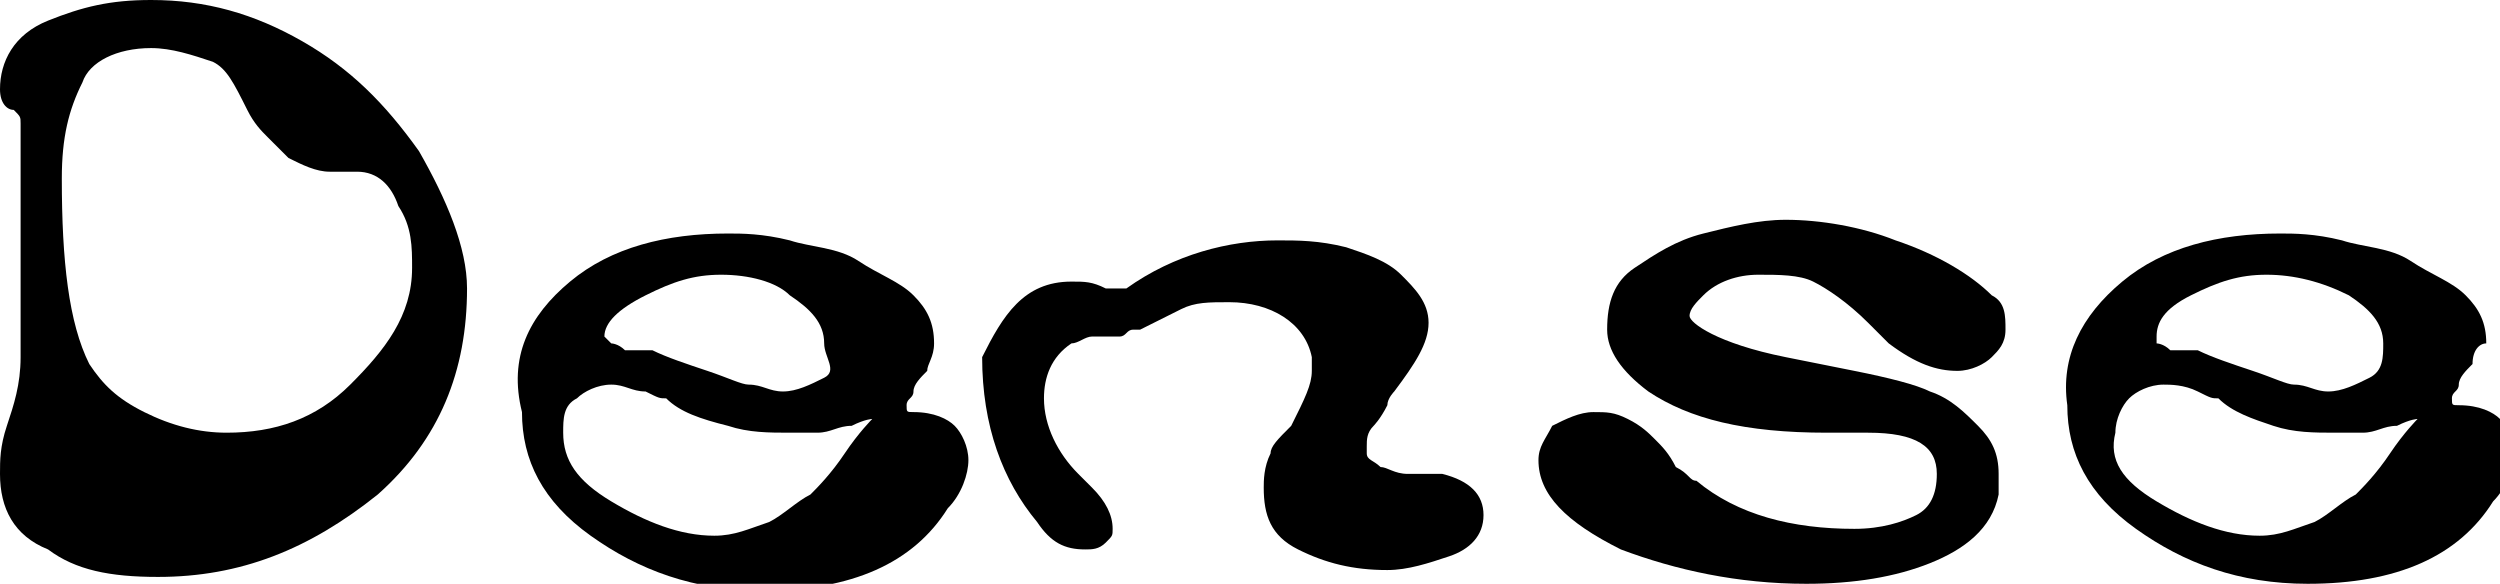
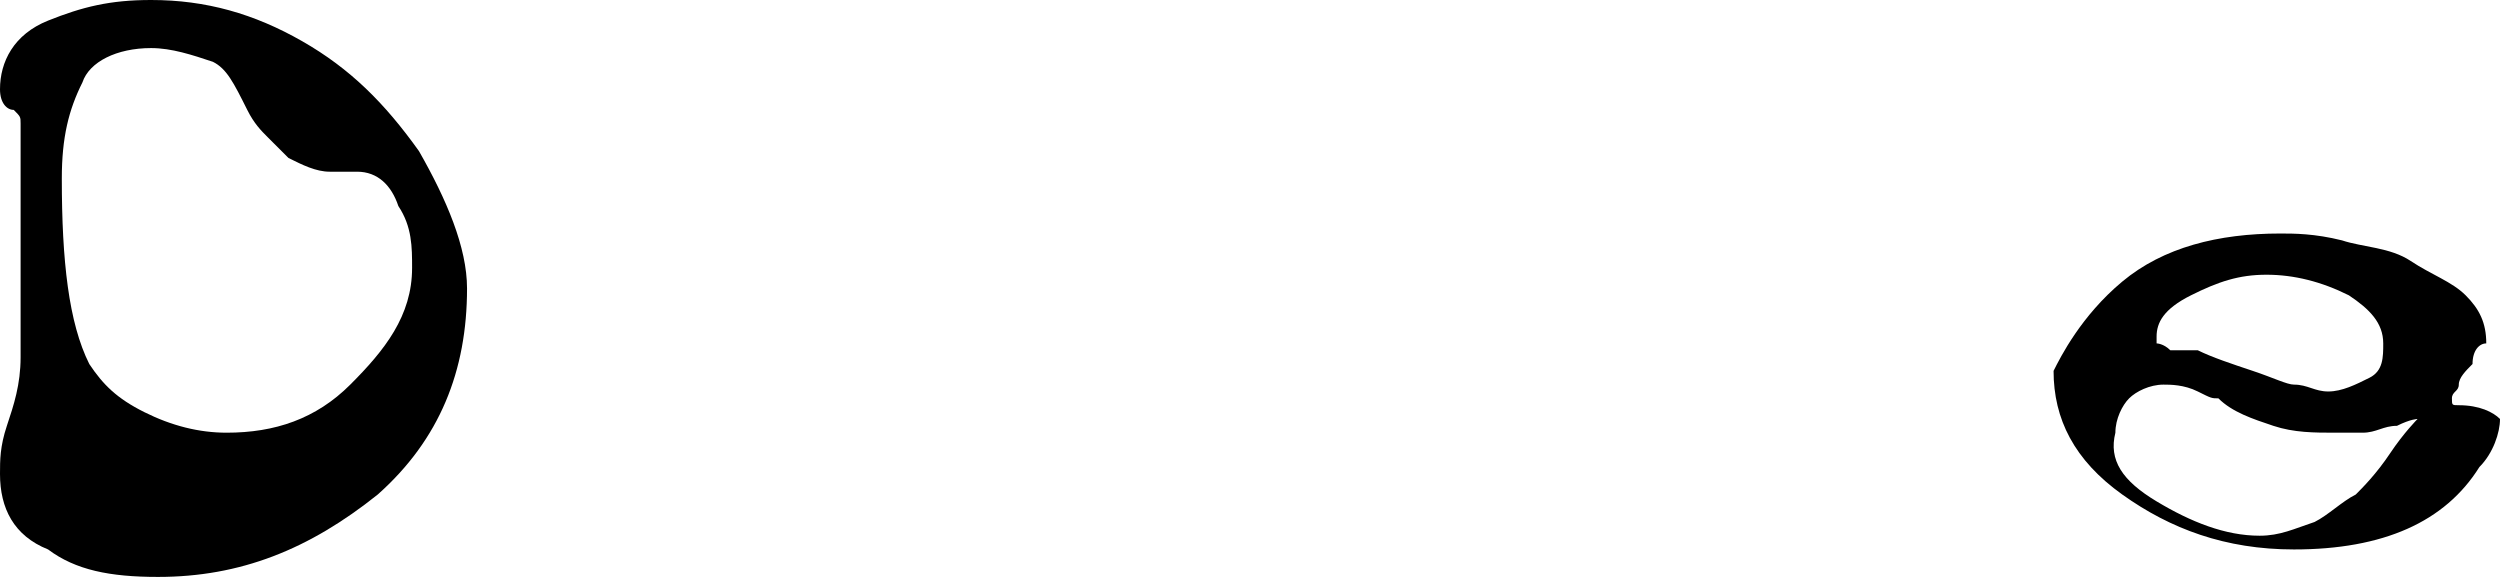
<svg xmlns="http://www.w3.org/2000/svg" version="1.1" id="Layer_1" x="0px" y="0px" viewBox="0 0 36.4 8.5" style="enable-background:new 0 0 36.4 8.5;" xml:space="preserve">
  <g>
    <path d="M0.7,8C0.2,7.8,0,7.4,0,6.9c0-0.2,0-0.4,0.1-0.7c0.1-0.3,0.2-0.6,0.2-1c0-0.1,0-0.3,0-0.5c0-0.2,0-0.4,0-0.5l0-2.2   c0-0.1,0-0.2,0-0.2c0-0.1,0-0.1-0.1-0.2C0.1,1.6,0,1.5,0,1.3c0-0.4,0.2-0.8,0.7-1C1.2,0.1,1.6,0,2.2,0C3,0,3.7,0.2,4.4,0.6   C5.1,1,5.6,1.5,6.1,2.2c0.4,0.7,0.7,1.4,0.7,2c0,1.2-0.4,2.2-1.3,3C4.5,8,3.5,8.4,2.3,8.4C1.6,8.4,1.1,8.3,0.7,8z M1.3,5.3   c0.2,0.3,0.4,0.5,0.8,0.7c0.4,0.2,0.8,0.3,1.2,0.3h0c0.7,0,1.3-0.2,1.8-0.7S6,4.6,6,3.9C6,3.6,6,3.3,5.8,3C5.7,2.7,5.5,2.5,5.2,2.5   c0,0-0.1,0-0.2,0s-0.1,0-0.2,0c-0.2,0-0.4-0.1-0.6-0.2C4.2,2.3,4,2.1,3.9,2C3.8,1.9,3.7,1.8,3.6,1.6C3.4,1.2,3.3,1,3.1,0.9   C2.8,0.8,2.5,0.7,2.2,0.7c-0.5,0-0.9,0.2-1,0.5C1,1.6,0.9,2,0.9,2.6C0.9,3.8,1,4.7,1.3,5.3z" />
-     <path d="M8.3,4.1c0.6-0.5,1.4-0.7,2.3-0.7c0.2,0,0.5,0,0.9,0.1c0.3,0.1,0.7,0.1,1,0.3s0.6,0.3,0.8,0.5c0.2,0.2,0.3,0.4,0.3,0.7   c0,0.2-0.1,0.3-0.1,0.4c-0.1,0.1-0.2,0.2-0.2,0.3s-0.1,0.1-0.1,0.2c0,0.1,0,0.1,0.1,0.1c0.3,0,0.5,0.1,0.6,0.2s0.2,0.3,0.2,0.5   c0,0.2-0.1,0.5-0.3,0.7c-0.5,0.8-1.4,1.2-2.7,1.2c-1,0-1.8-0.3-2.5-0.8s-1-1.1-1-1.8C7.4,5.2,7.7,4.6,8.3,4.1z M8.9,7.3   c0.5,0.3,1,0.5,1.5,0.5c0.3,0,0.5-0.1,0.8-0.2c0.2-0.1,0.4-0.3,0.6-0.4c0.1-0.1,0.3-0.3,0.5-0.6c0.2-0.3,0.4-0.5,0.4-0.5   c0,0,0,0,0,0h0c0,0-0.1,0-0.3,0.1c-0.2,0-0.3,0.1-0.5,0.1c-0.2,0-0.3,0-0.4,0c-0.3,0-0.6,0-0.9-0.1C10.2,6.1,9.9,6,9.7,5.8   c-0.1,0-0.1,0-0.3-0.1C9.2,5.7,9.1,5.6,8.9,5.6c-0.2,0-0.4,0.1-0.5,0.2C8.2,5.9,8.2,6.1,8.2,6.3C8.2,6.7,8.4,7,8.9,7.3z M8.9,5   c0,0,0.1,0,0.2,0.1c0,0,0.1,0,0.2,0c0.1,0,0.1,0,0.2,0c0.2,0.1,0.5,0.2,0.8,0.3c0.3,0.1,0.5,0.2,0.6,0.2c0.2,0,0.3,0.1,0.5,0.1   c0.2,0,0.4-0.1,0.6-0.2S12,5.2,12,5c0-0.3-0.2-0.5-0.5-0.7C11.3,4.1,10.9,4,10.5,4c-0.4,0-0.7,0.1-1.1,0.3C9,4.5,8.8,4.7,8.8,4.9   C8.8,4.9,8.9,5,8.9,5z" />
-     <path d="M15.6,4.1c0.2,0,0.3,0,0.5,0.1c0,0,0,0,0.1,0c0,0,0,0,0.1,0s0,0,0,0l0,0c0,0,0.1,0,0.1,0c0.7-0.5,1.5-0.7,2.2-0.7   c0.3,0,0.6,0,1,0.1c0.3,0.1,0.6,0.2,0.8,0.4c0.2,0.2,0.4,0.4,0.4,0.7c0,0.3-0.2,0.6-0.5,1c0,0-0.1,0.1-0.1,0.2   C20.1,6.1,20,6.2,20,6.2c-0.1,0.1-0.1,0.2-0.1,0.3c0,0,0,0,0,0.1c0,0.1,0.1,0.1,0.2,0.2c0.1,0,0.2,0.1,0.4,0.1c0,0,0.1,0,0.1,0   c0.1,0,0.1,0,0.1,0c0.1,0,0.2,0,0.3,0c0.4,0.1,0.6,0.3,0.6,0.6c0,0.3-0.2,0.5-0.5,0.6s-0.6,0.2-0.9,0.2c-0.5,0-0.9-0.1-1.3-0.3   c-0.4-0.2-0.5-0.5-0.5-0.9c0-0.1,0-0.3,0.1-0.5c0-0.1,0.1-0.2,0.3-0.4c0.2-0.4,0.3-0.6,0.3-0.8c0,0,0-0.1,0-0.2   c-0.1-0.5-0.6-0.8-1.2-0.8c-0.3,0-0.5,0-0.7,0.1c-0.2,0.1-0.4,0.2-0.6,0.3c0,0,0,0-0.1,0c-0.1,0-0.1,0.1-0.2,0.1c0,0-0.1,0-0.1,0   c-0.1,0-0.1,0-0.1,0c0,0-0.1,0-0.1,0c0,0-0.1,0-0.1,0c-0.1,0-0.2,0.1-0.3,0.1c-0.3,0.2-0.4,0.5-0.4,0.8c0,0.4,0.2,0.8,0.5,1.1   c0,0,0.1,0.1,0.1,0.1c0.1,0.1,0.1,0.1,0.1,0.1c0.2,0.2,0.3,0.4,0.3,0.6c0,0.1,0,0.1-0.1,0.2c-0.1,0.1-0.2,0.1-0.3,0.1   c-0.3,0-0.5-0.1-0.7-0.4c-0.5-0.6-0.8-1.4-0.8-2.4C14.6,4.6,14.9,4.1,15.6,4.1z" />
-     <path d="M22.4,6.7c0-0.2,0.1-0.3,0.2-0.5C22.8,6.1,23,6,23.2,6c0.2,0,0.3,0,0.5,0.1c0.2,0.1,0.3,0.2,0.4,0.3s0.2,0.2,0.3,0.4   C24.6,6.9,24.6,7,24.7,7c0.6,0.5,1.4,0.7,2.3,0.7c0.4,0,0.7-0.1,0.9-0.2c0.2-0.1,0.3-0.3,0.3-0.6c0-0.4-0.3-0.6-1-0.6   c-0.1,0-0.2,0-0.3,0c-0.1,0-0.2,0-0.3,0c-1.2,0-2-0.2-2.6-0.6c-0.4-0.3-0.6-0.6-0.6-0.9c0-0.4,0.1-0.7,0.4-0.9s0.6-0.4,1-0.5   s0.8-0.2,1.2-0.2c0.5,0,1.1,0.1,1.6,0.3C28.2,3.7,28.7,4,29,4.3c0.2,0.1,0.2,0.3,0.2,0.5c0,0.2-0.1,0.3-0.2,0.4   c-0.1,0.1-0.3,0.2-0.5,0.2c-0.3,0-0.6-0.1-1-0.4c0,0-0.1-0.1-0.1-0.1s-0.1-0.1-0.1-0.1c-0.1-0.1-0.1-0.1-0.1-0.1   c-0.3-0.3-0.6-0.5-0.8-0.6c-0.2-0.1-0.5-0.1-0.8-0.1c-0.3,0-0.6,0.1-0.8,0.3c-0.1,0.1-0.2,0.2-0.2,0.3C24.6,4.7,25,5,26,5.2L27,5.4   c0.5,0.1,0.9,0.2,1.1,0.3c0.3,0.1,0.5,0.3,0.7,0.5c0.2,0.2,0.3,0.4,0.3,0.7c0,0.1,0,0.2,0,0.3c-0.1,0.5-0.5,0.8-1,1   c-0.5,0.2-1.1,0.3-1.8,0.3c-1,0-1.9-0.2-2.7-0.5C22.8,7.6,22.4,7.2,22.4,6.7z" />
-     <path d="M30.9,4.1c0.6-0.5,1.4-0.7,2.3-0.7c0.2,0,0.5,0,0.9,0.1c0.3,0.1,0.7,0.1,1,0.3s0.6,0.3,0.8,0.5c0.2,0.2,0.3,0.4,0.3,0.7   C36.1,5,36,5.1,36,5.3c-0.1,0.1-0.2,0.2-0.2,0.3s-0.1,0.1-0.1,0.2c0,0.1,0,0.1,0.1,0.1c0.3,0,0.5,0.1,0.6,0.2s0.2,0.3,0.2,0.5   c0,0.2-0.1,0.5-0.3,0.7c-0.5,0.8-1.4,1.2-2.7,1.2c-1,0-1.8-0.3-2.5-0.8s-1-1.1-1-1.8C30,5.2,30.3,4.6,30.9,4.1z M31.4,7.3   c0.5,0.3,1,0.5,1.5,0.5c0.3,0,0.5-0.1,0.8-0.2c0.2-0.1,0.4-0.3,0.6-0.4c0.1-0.1,0.3-0.3,0.5-0.6c0.2-0.3,0.4-0.5,0.4-0.5   c0,0,0,0,0,0h0c0,0-0.1,0-0.3,0.1c-0.2,0-0.3,0.1-0.5,0.1c-0.2,0-0.3,0-0.4,0c-0.3,0-0.6,0-0.9-0.1c-0.3-0.1-0.6-0.2-0.8-0.4   c-0.1,0-0.1,0-0.3-0.1c-0.2-0.1-0.4-0.1-0.5-0.1c-0.2,0-0.4,0.1-0.5,0.2c-0.1,0.1-0.2,0.3-0.2,0.5C30.7,6.7,30.9,7,31.4,7.3z    M31.4,5c0,0,0.1,0,0.2,0.1c0,0,0.1,0,0.2,0c0.1,0,0.1,0,0.2,0c0.2,0.1,0.5,0.2,0.8,0.3c0.3,0.1,0.5,0.2,0.6,0.2   c0.2,0,0.3,0.1,0.5,0.1c0.2,0,0.4-0.1,0.6-0.2s0.2-0.3,0.2-0.5c0-0.3-0.2-0.5-0.5-0.7C33.8,4.1,33.4,4,33,4c-0.4,0-0.7,0.1-1.1,0.3   c-0.4,0.2-0.5,0.4-0.5,0.6C31.4,4.9,31.4,5,31.4,5z" />
+     <path d="M30.9,4.1c0.6-0.5,1.4-0.7,2.3-0.7c0.2,0,0.5,0,0.9,0.1c0.3,0.1,0.7,0.1,1,0.3s0.6,0.3,0.8,0.5c0.2,0.2,0.3,0.4,0.3,0.7   C36.1,5,36,5.1,36,5.3c-0.1,0.1-0.2,0.2-0.2,0.3s-0.1,0.1-0.1,0.2c0,0.1,0,0.1,0.1,0.1c0.3,0,0.5,0.1,0.6,0.2c0,0.2-0.1,0.5-0.3,0.7c-0.5,0.8-1.4,1.2-2.7,1.2c-1,0-1.8-0.3-2.5-0.8s-1-1.1-1-1.8C30,5.2,30.3,4.6,30.9,4.1z M31.4,7.3   c0.5,0.3,1,0.5,1.5,0.5c0.3,0,0.5-0.1,0.8-0.2c0.2-0.1,0.4-0.3,0.6-0.4c0.1-0.1,0.3-0.3,0.5-0.6c0.2-0.3,0.4-0.5,0.4-0.5   c0,0,0,0,0,0h0c0,0-0.1,0-0.3,0.1c-0.2,0-0.3,0.1-0.5,0.1c-0.2,0-0.3,0-0.4,0c-0.3,0-0.6,0-0.9-0.1c-0.3-0.1-0.6-0.2-0.8-0.4   c-0.1,0-0.1,0-0.3-0.1c-0.2-0.1-0.4-0.1-0.5-0.1c-0.2,0-0.4,0.1-0.5,0.2c-0.1,0.1-0.2,0.3-0.2,0.5C30.7,6.7,30.9,7,31.4,7.3z    M31.4,5c0,0,0.1,0,0.2,0.1c0,0,0.1,0,0.2,0c0.1,0,0.1,0,0.2,0c0.2,0.1,0.5,0.2,0.8,0.3c0.3,0.1,0.5,0.2,0.6,0.2   c0.2,0,0.3,0.1,0.5,0.1c0.2,0,0.4-0.1,0.6-0.2s0.2-0.3,0.2-0.5c0-0.3-0.2-0.5-0.5-0.7C33.8,4.1,33.4,4,33,4c-0.4,0-0.7,0.1-1.1,0.3   c-0.4,0.2-0.5,0.4-0.5,0.6C31.4,4.9,31.4,5,31.4,5z" />
  </g>
</svg>